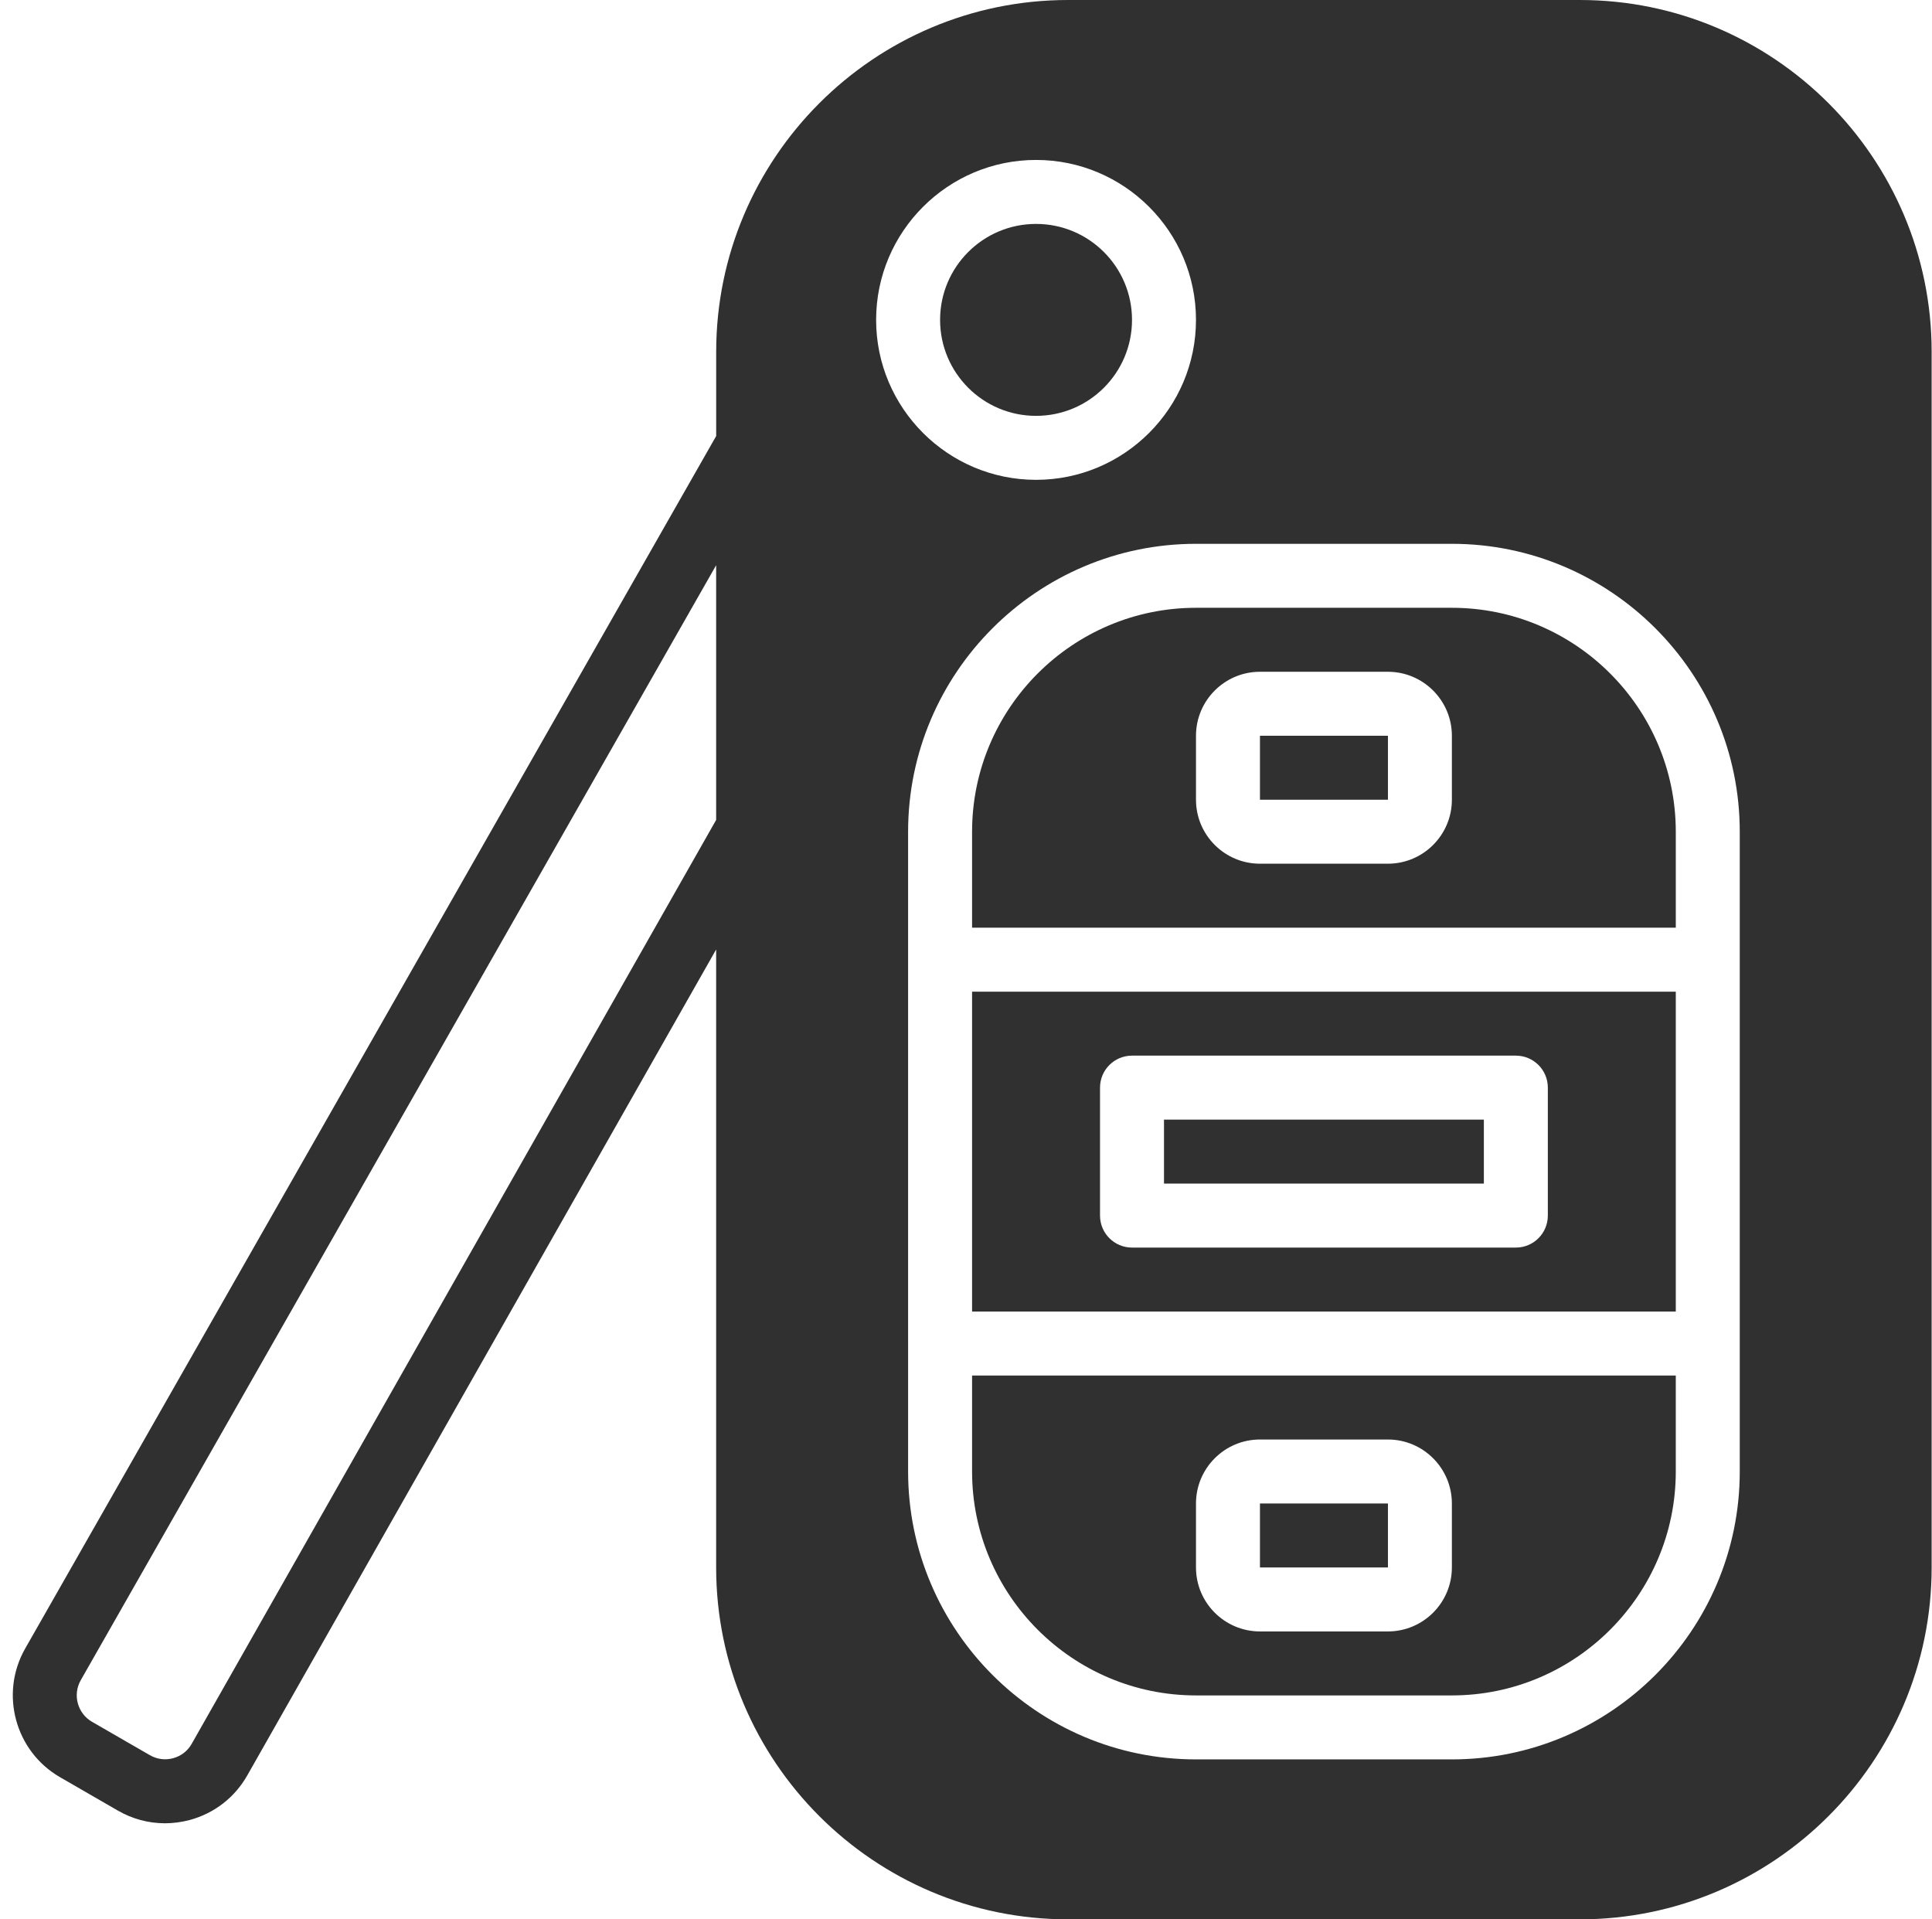
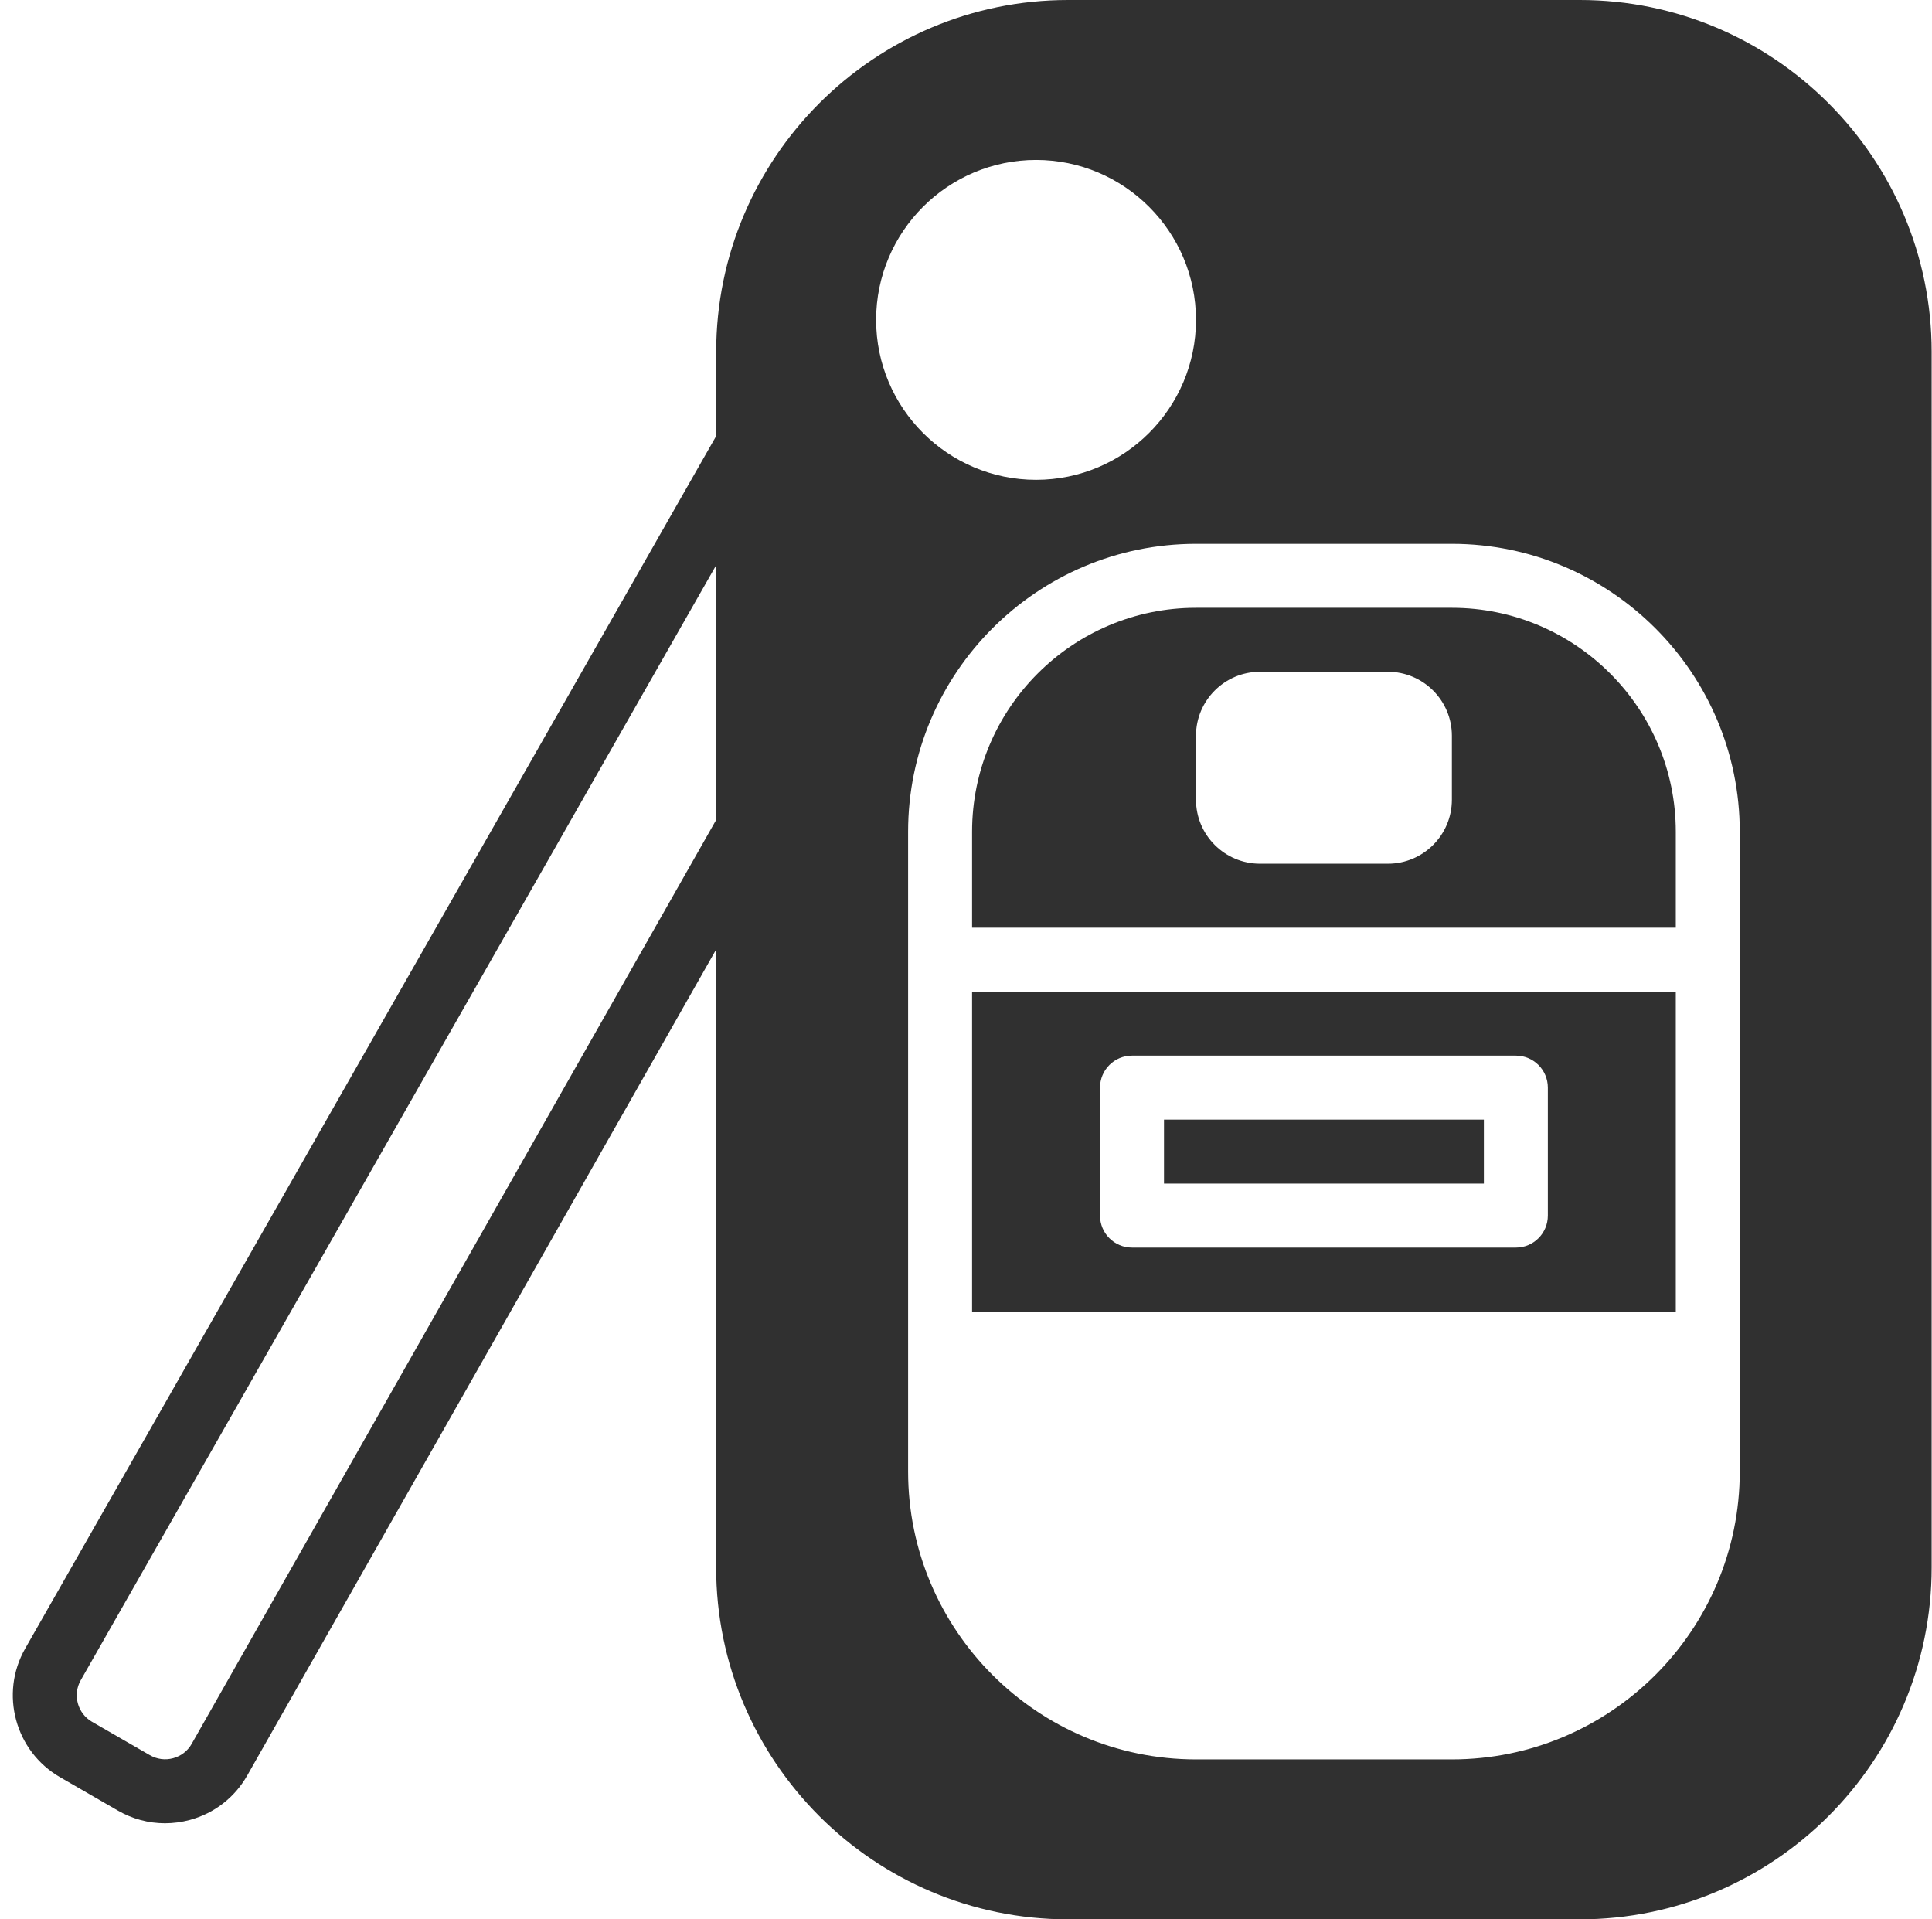
<svg xmlns="http://www.w3.org/2000/svg" fill="#303030" height="60" preserveAspectRatio="xMidYMid meet" version="1" viewBox="-0.4 0.0 60.4 60.0" width="60.4" zoomAndPan="magnify">
  <g>
    <g id="change1_1">
-       <path d="M38.99 47H42.991V49H38.99z" fill="inherit" />
      <path d="M29.99,41h22V31h-22V41z M33.99,34c0-0.553,0.448-1,1-1h12c0.552,0,1,0.447,1,1v4c0,0.553-0.448,1-1,1h-12 c-0.552,0-1-0.447-1-1V34z" fill="inherit" />
      <path d="M35.99 35H45.99V37H35.99z" fill="inherit" />
-       <path d="M29.99,46c0,3.859,3.14,7,7,7h8c3.86,0,7-3.141,7-7v-3h-22V46z M36.99,47c0-1.103,0.897-2,2-2h4c1.103,0,2,0.897,2,2v2 c0,1.103-0.897,2-2,2h-4c-1.103,0-2-0.897-2-2V47z" fill="inherit" />
-       <circle cx="31.99" cy="10" fill="inherit" r="3" />
      <path d="M48.99,0h-16c-6.065,0-11,4.935-11,11v2.63L0.387,51.535c-0.803,1.408-0.314,3.212,1.089,4.021L3.284,56.6 c0.456,0.263,0.96,0.397,1.473,0.397c0.26,0,0.521-0.035,0.779-0.104c0.766-0.208,1.403-0.703,1.795-1.393l14.658-25.819V49 c0,6.065,4.935,11,11,11h16c6.065,0,11-4.935,11-11V11C59.99,4.935,55.055,0,48.99,0z M5.593,54.513 c-0.126,0.224-0.333,0.383-0.58,0.45c-0.247,0.067-0.505,0.033-0.728-0.095l-1.809-1.044c-0.453-0.262-0.611-0.844-0.352-1.299 l19.865-34.856v7.962L5.593,54.513z M31.99,5c2.757,0,5,2.243,5,5s-2.243,5-5,5s-5-2.243-5-5S29.233,5,31.99,5z M53.99,30v12v4 c0,4.963-4.038,9-9,9h-8c-4.962,0-9-4.037-9-9v-4V30v-4c0-4.963,4.038-9,9-9h8c4.962,0,9,4.037,9,9V30z" fill="inherit" />
      <path d="M44.99,19h-8c-3.86,0-7,3.141-7,7v3h22v-3C51.99,22.141,48.85,19,44.99,19z M44.99,25c0,1.103-0.897,2-2,2h-4 c-1.103,0-2-0.897-2-2v-2c0-1.103,0.897-2,2-2h4c1.103,0,2,0.897,2,2V25z" fill="inherit" />
-       <path d="M38.99 23H42.991V25H38.99z" fill="inherit" />
    </g>
  </g>
</svg>